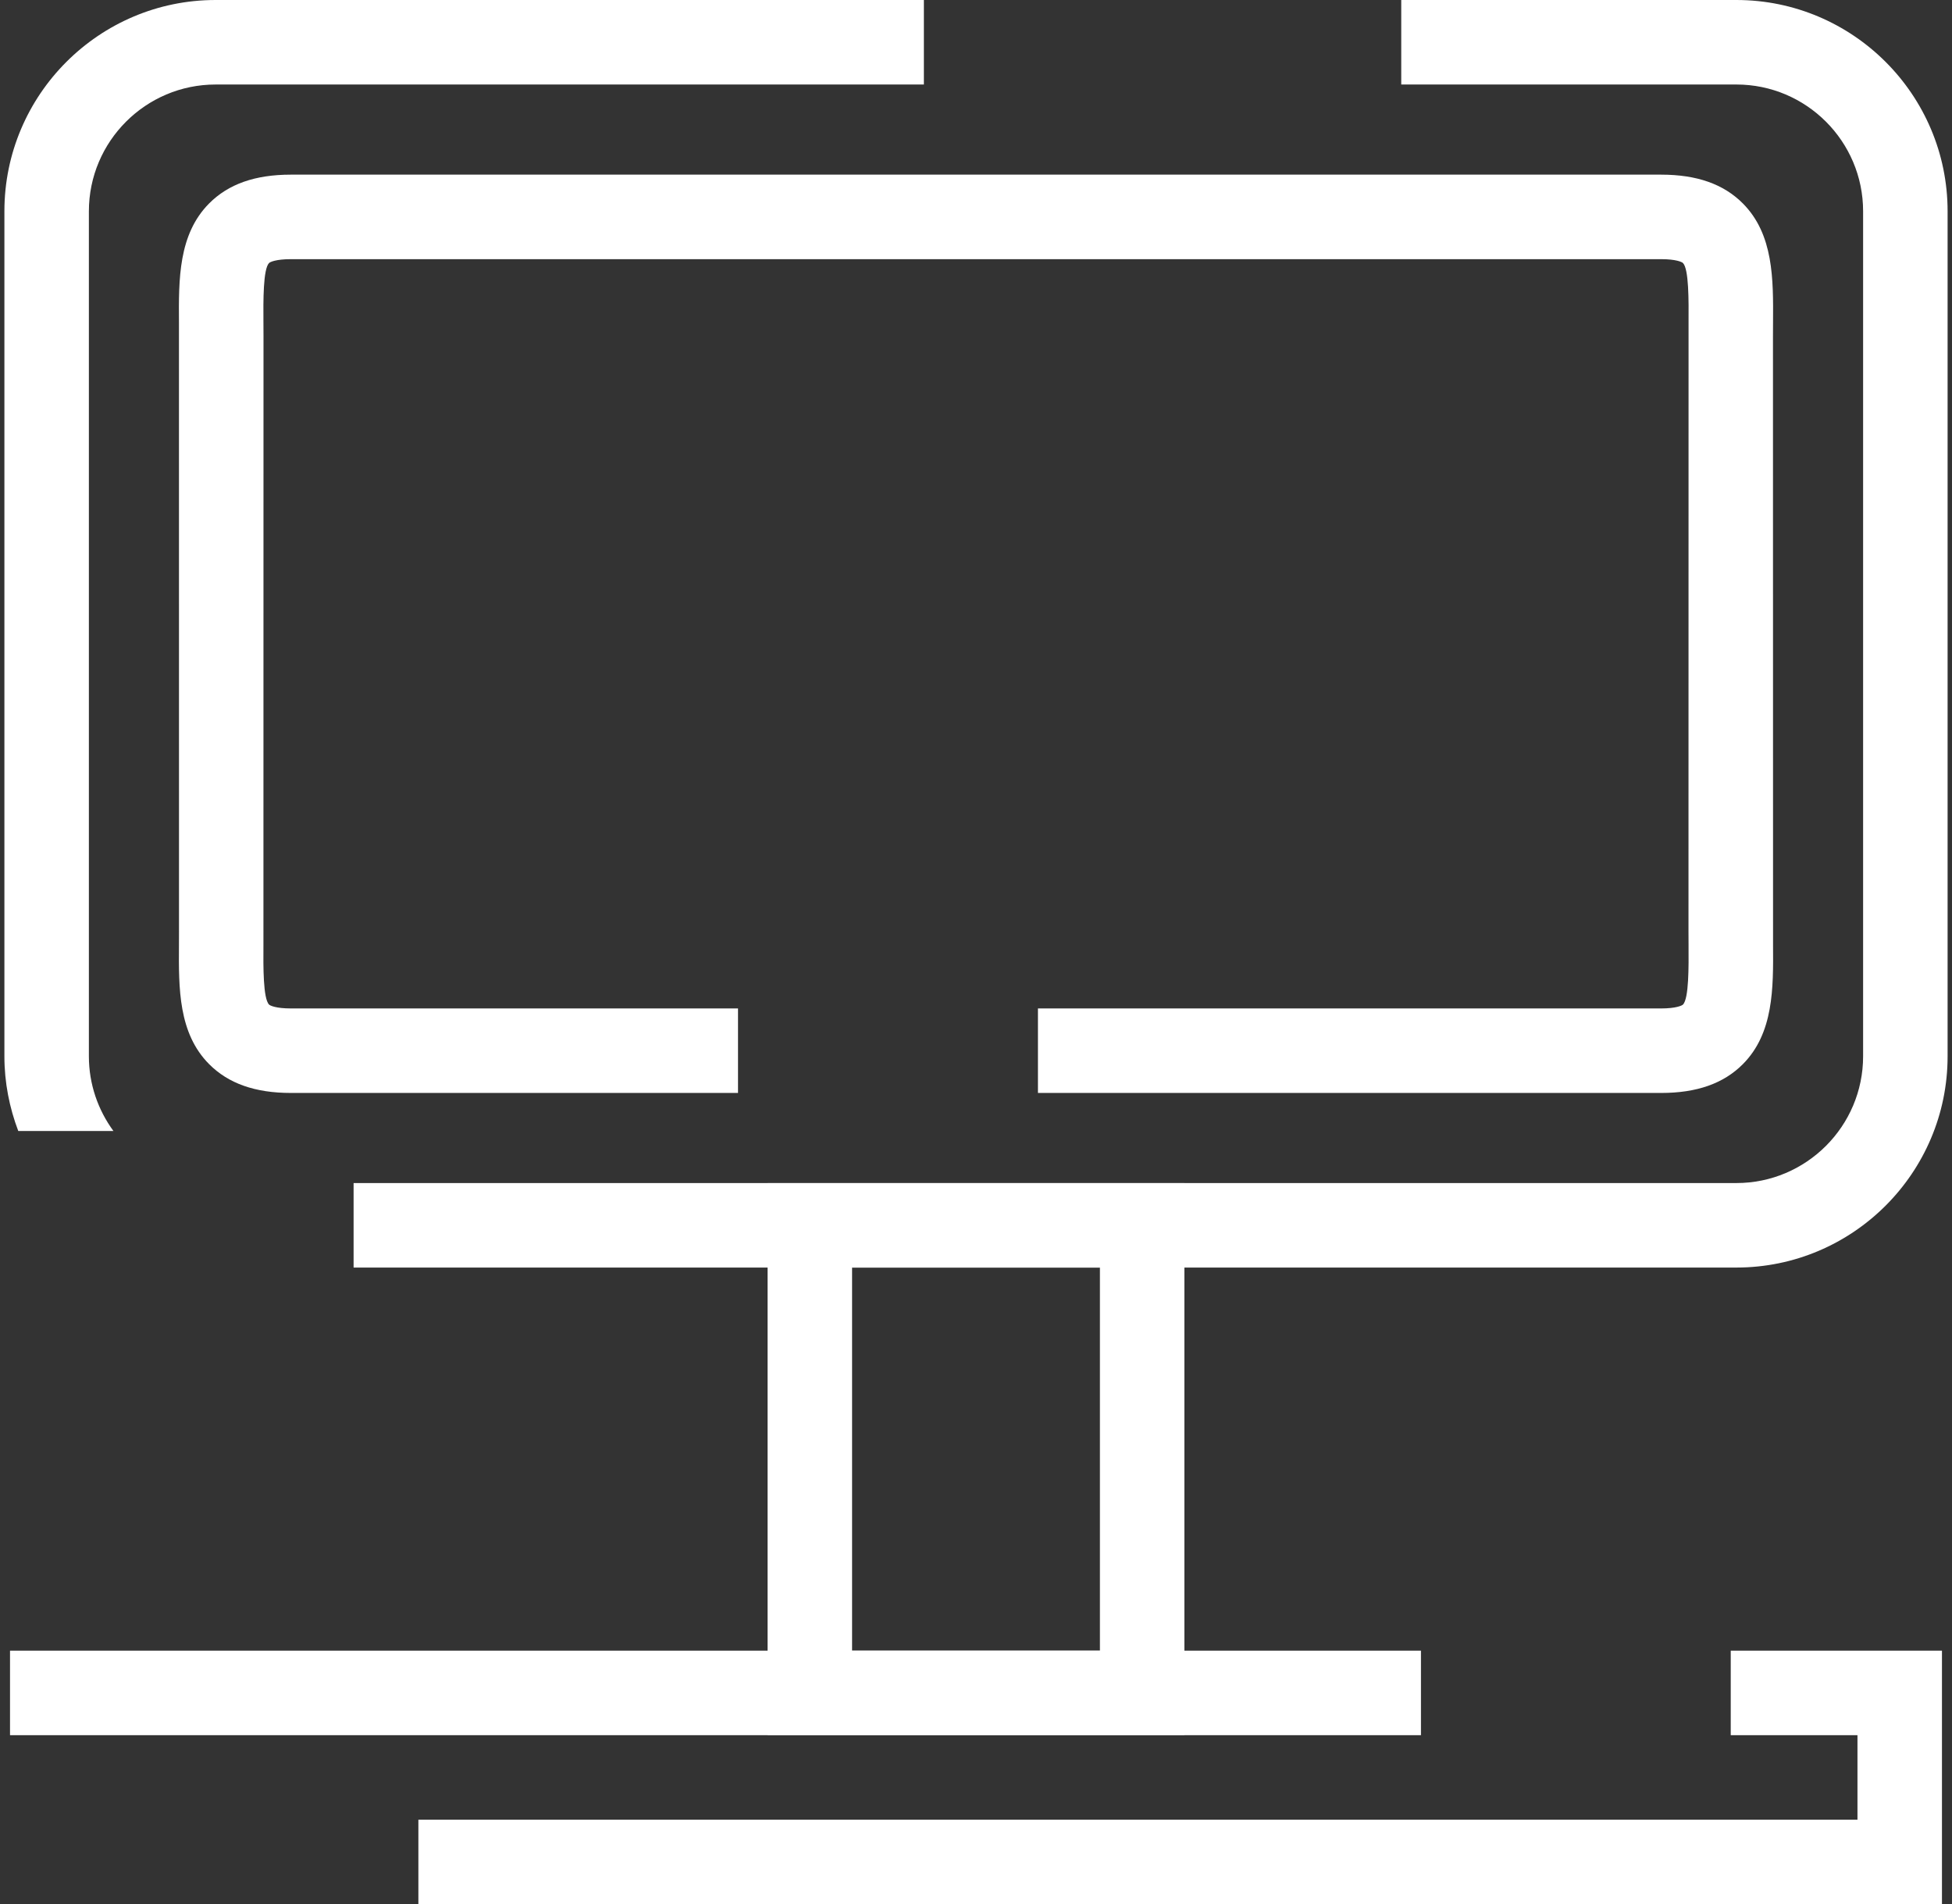
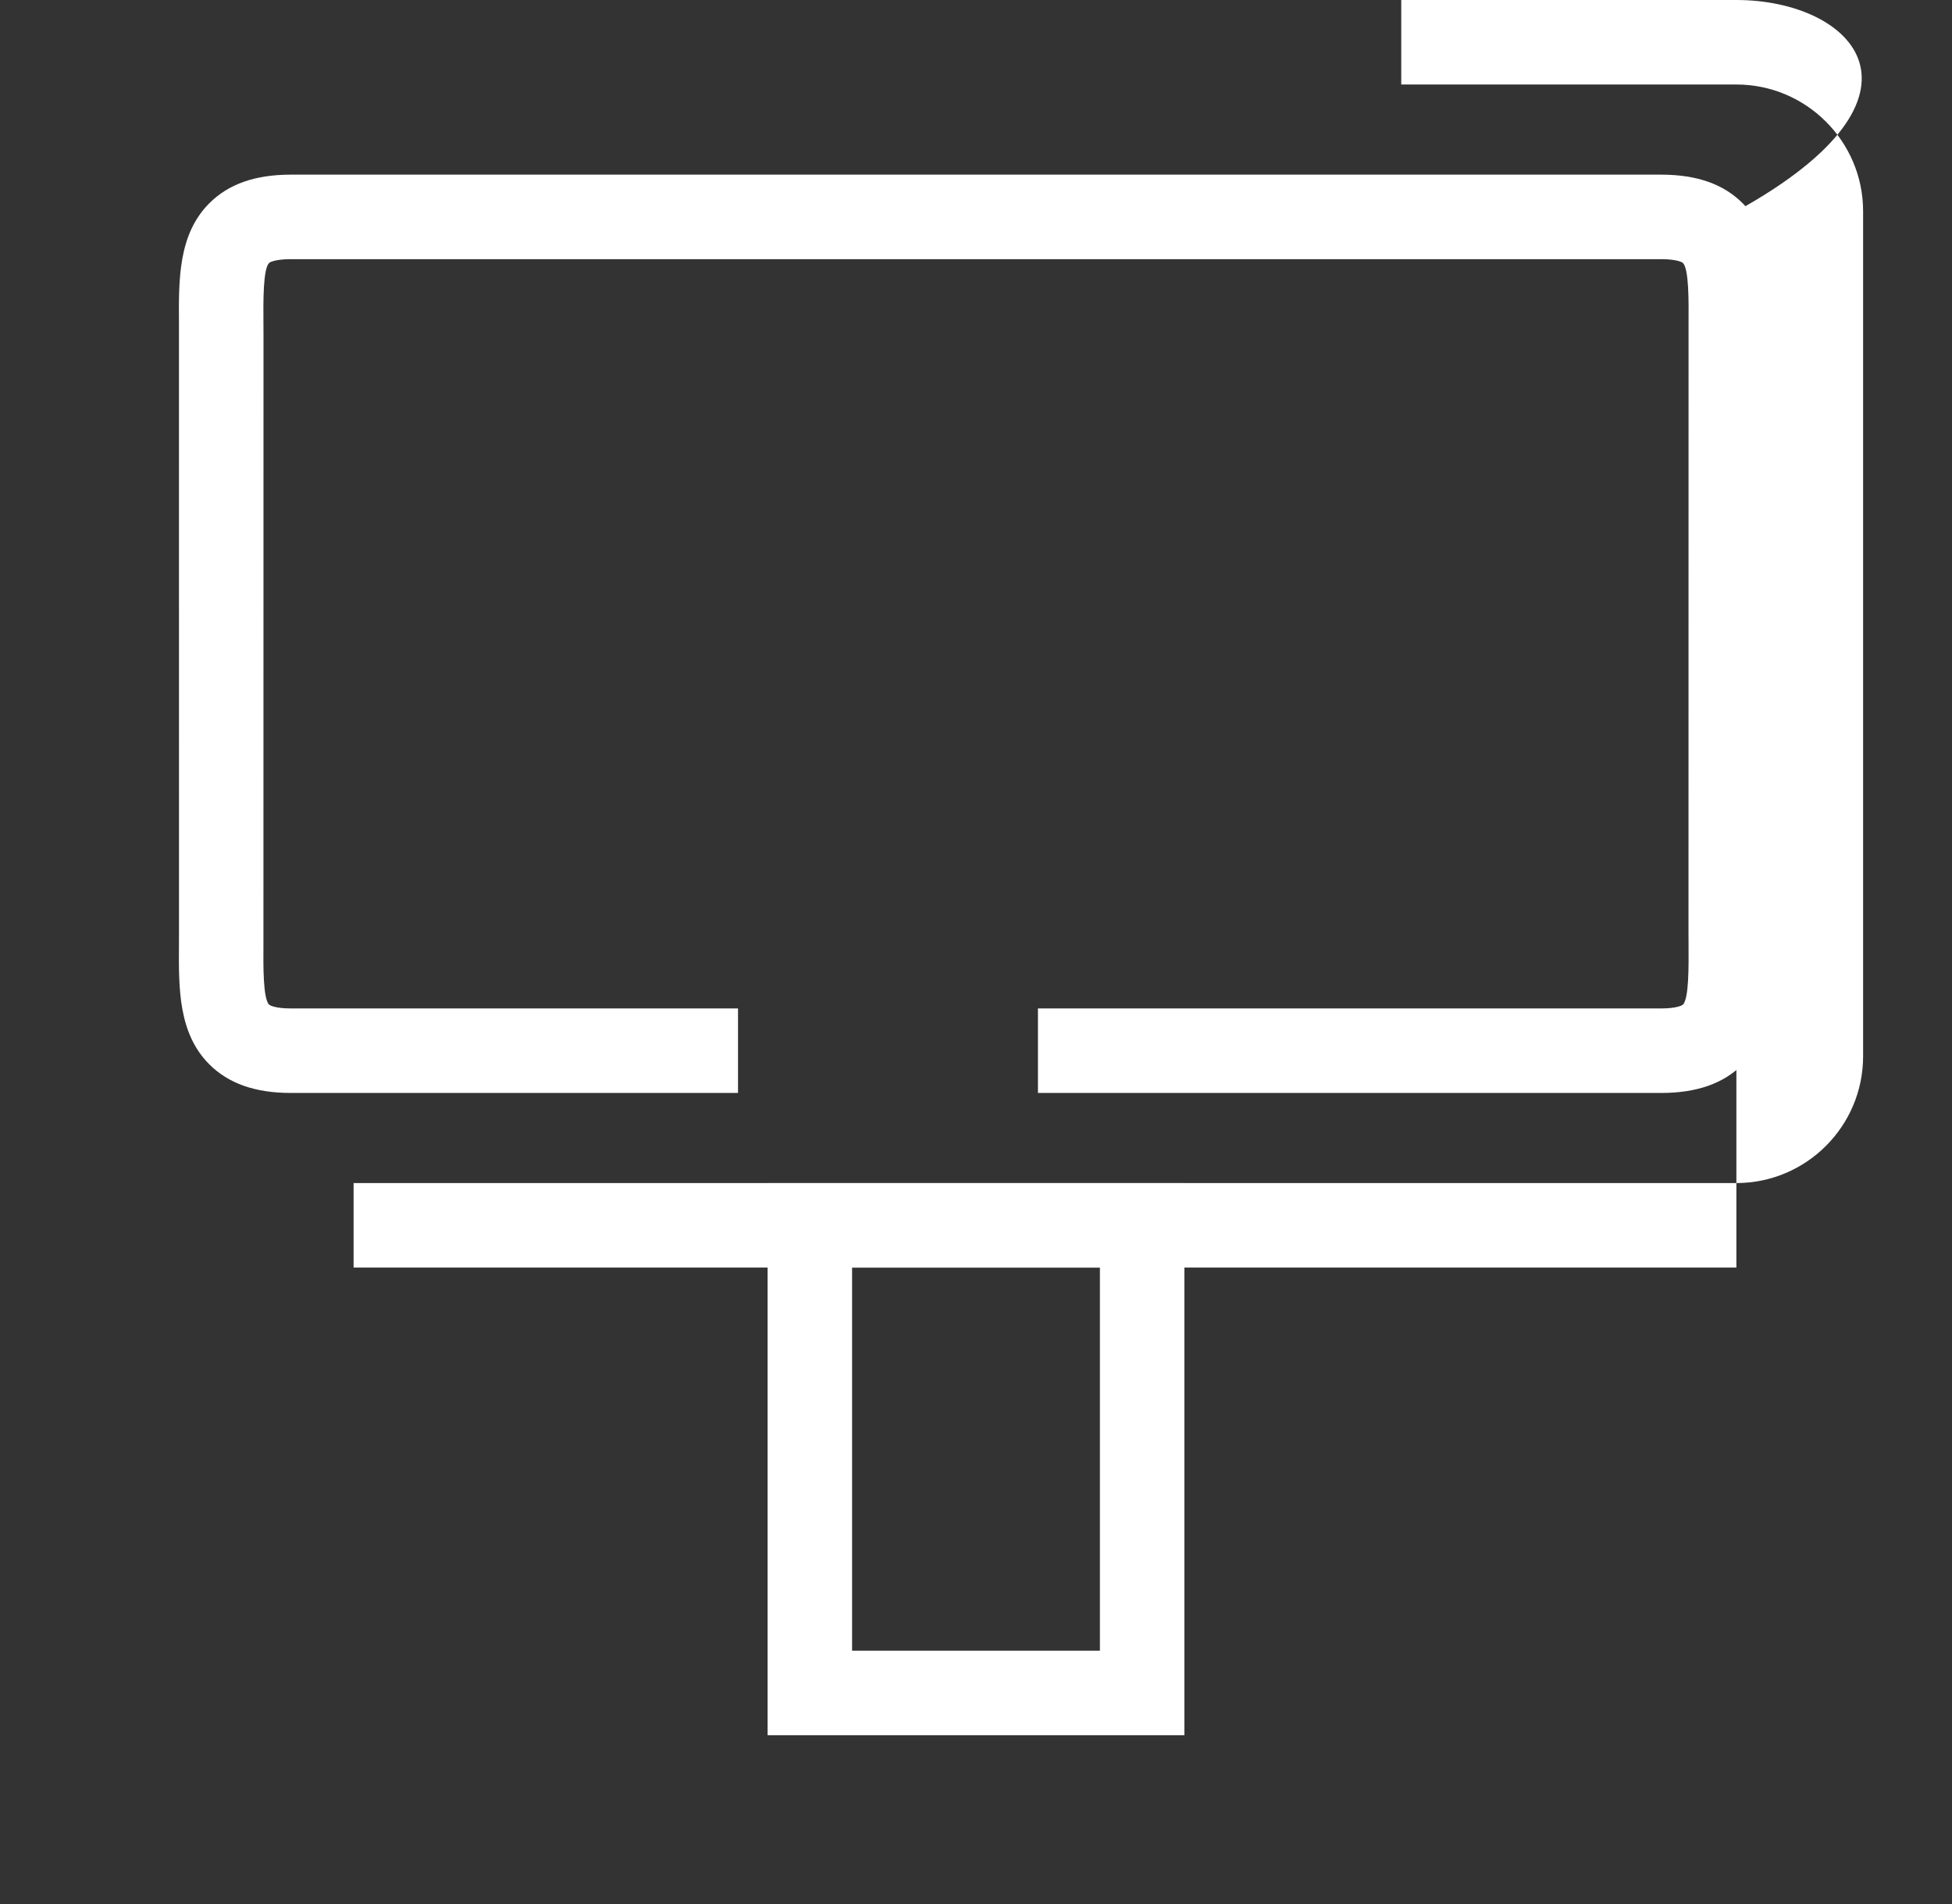
<svg xmlns="http://www.w3.org/2000/svg" version="1.1" id="Calque_1" x="0px" y="0px" width="200px" height="195.061px" viewBox="0 0 200 195.061" enable-background="new 0 0 200 195.061" xml:space="preserve">
  <rect x="0" y="0" width="200" height="195.061" fill="#333333" stroke="none" />
  <g>
    <g>
-       <path fill="#FFFFFF" d="M177.908,0H143.57v8.657h34.338c7.158,0,12.984,5.823,12.984,12.984v86.563    c0,7.162-5.826,12.984-12.984,12.984H36.229v8.656h141.679c11.933,0,21.641-9.708,21.641-21.641V21.642    C199.549,9.708,189.841,0,177.908,0z" />
-       <path fill="#FFFFFF" d="M11.62,115.854c-1.572-2.147-2.513-4.788-2.513-7.649V21.642c0-7.161,5.823-12.984,12.984-12.984H94.66V0    H22.092C10.159,0,0.451,9.708,0.451,21.642v86.563c0,2.695,0.517,5.266,1.42,7.649H11.62z" />
+       <path fill="#FFFFFF" d="M177.908,0H143.57v8.657h34.338c7.158,0,12.984,5.823,12.984,12.984v86.563    c0,7.162-5.826,12.984-12.984,12.984H36.229v8.656h141.679V21.642    C199.549,9.708,189.841,0,177.908,0z" />
    </g>
    <path fill="#FFFFFF" d="M181.657,34.423l0.007-1.387c0.031-4.437,0.062-9.022-3.09-12.194c-1.974-1.986-4.715-2.952-8.38-2.952   H29.804c-3.666,0-6.406,0.966-8.379,2.952c-3.15,3.172-3.12,7.758-3.089,12.194l0.004,62.391l-0.004,1.387   c-0.031,4.433-0.062,9.021,3.089,12.192c1.973,1.985,4.713,2.953,8.379,2.953h45.812v-8.657H29.804   c-1.514,0-2.129-0.287-2.237-0.396c-0.611-0.615-0.592-3.879-0.576-6.036l0.007-62.447l-0.007-1.444   c-0.016-2.161-0.035-5.421,0.576-6.036c0.108-0.111,0.724-0.395,2.237-0.395h140.391c1.513,0,2.13,0.283,2.239,0.395   c0.611,0.615,0.587,3.875,0.574,6.036l-0.007,62.448l0.007,1.443c0.013,2.157,0.037,5.421-0.574,6.036   c-0.109,0.108-0.727,0.396-2.239,0.396h-63.848v8.657h63.848c3.665,0,6.406-0.968,8.38-2.953c3.151-3.172,3.121-7.76,3.09-12.192   L181.657,34.423z" />
    <g>
      <path fill="#FFFFFF" d="M121.352,177.747H78.646v-56.554h42.705V177.747z M87.303,169.091h25.394V129.85H87.303V169.091z" />
    </g>
    <g>
-       <polygon fill="#FFFFFF" points="145.59,177.747 145.59,169.091 1.027,169.091 1.027,177.747 9.685,177.747 42.867,177.747   " />
-       <polygon fill="#FFFFFF" points="177.33,169.091 177.33,177.747 190.314,177.747 190.314,186.404 42.867,186.404 42.867,195.061     198.971,195.061 198.971,169.091   " />
-     </g>
+       </g>
  </g>
</svg>